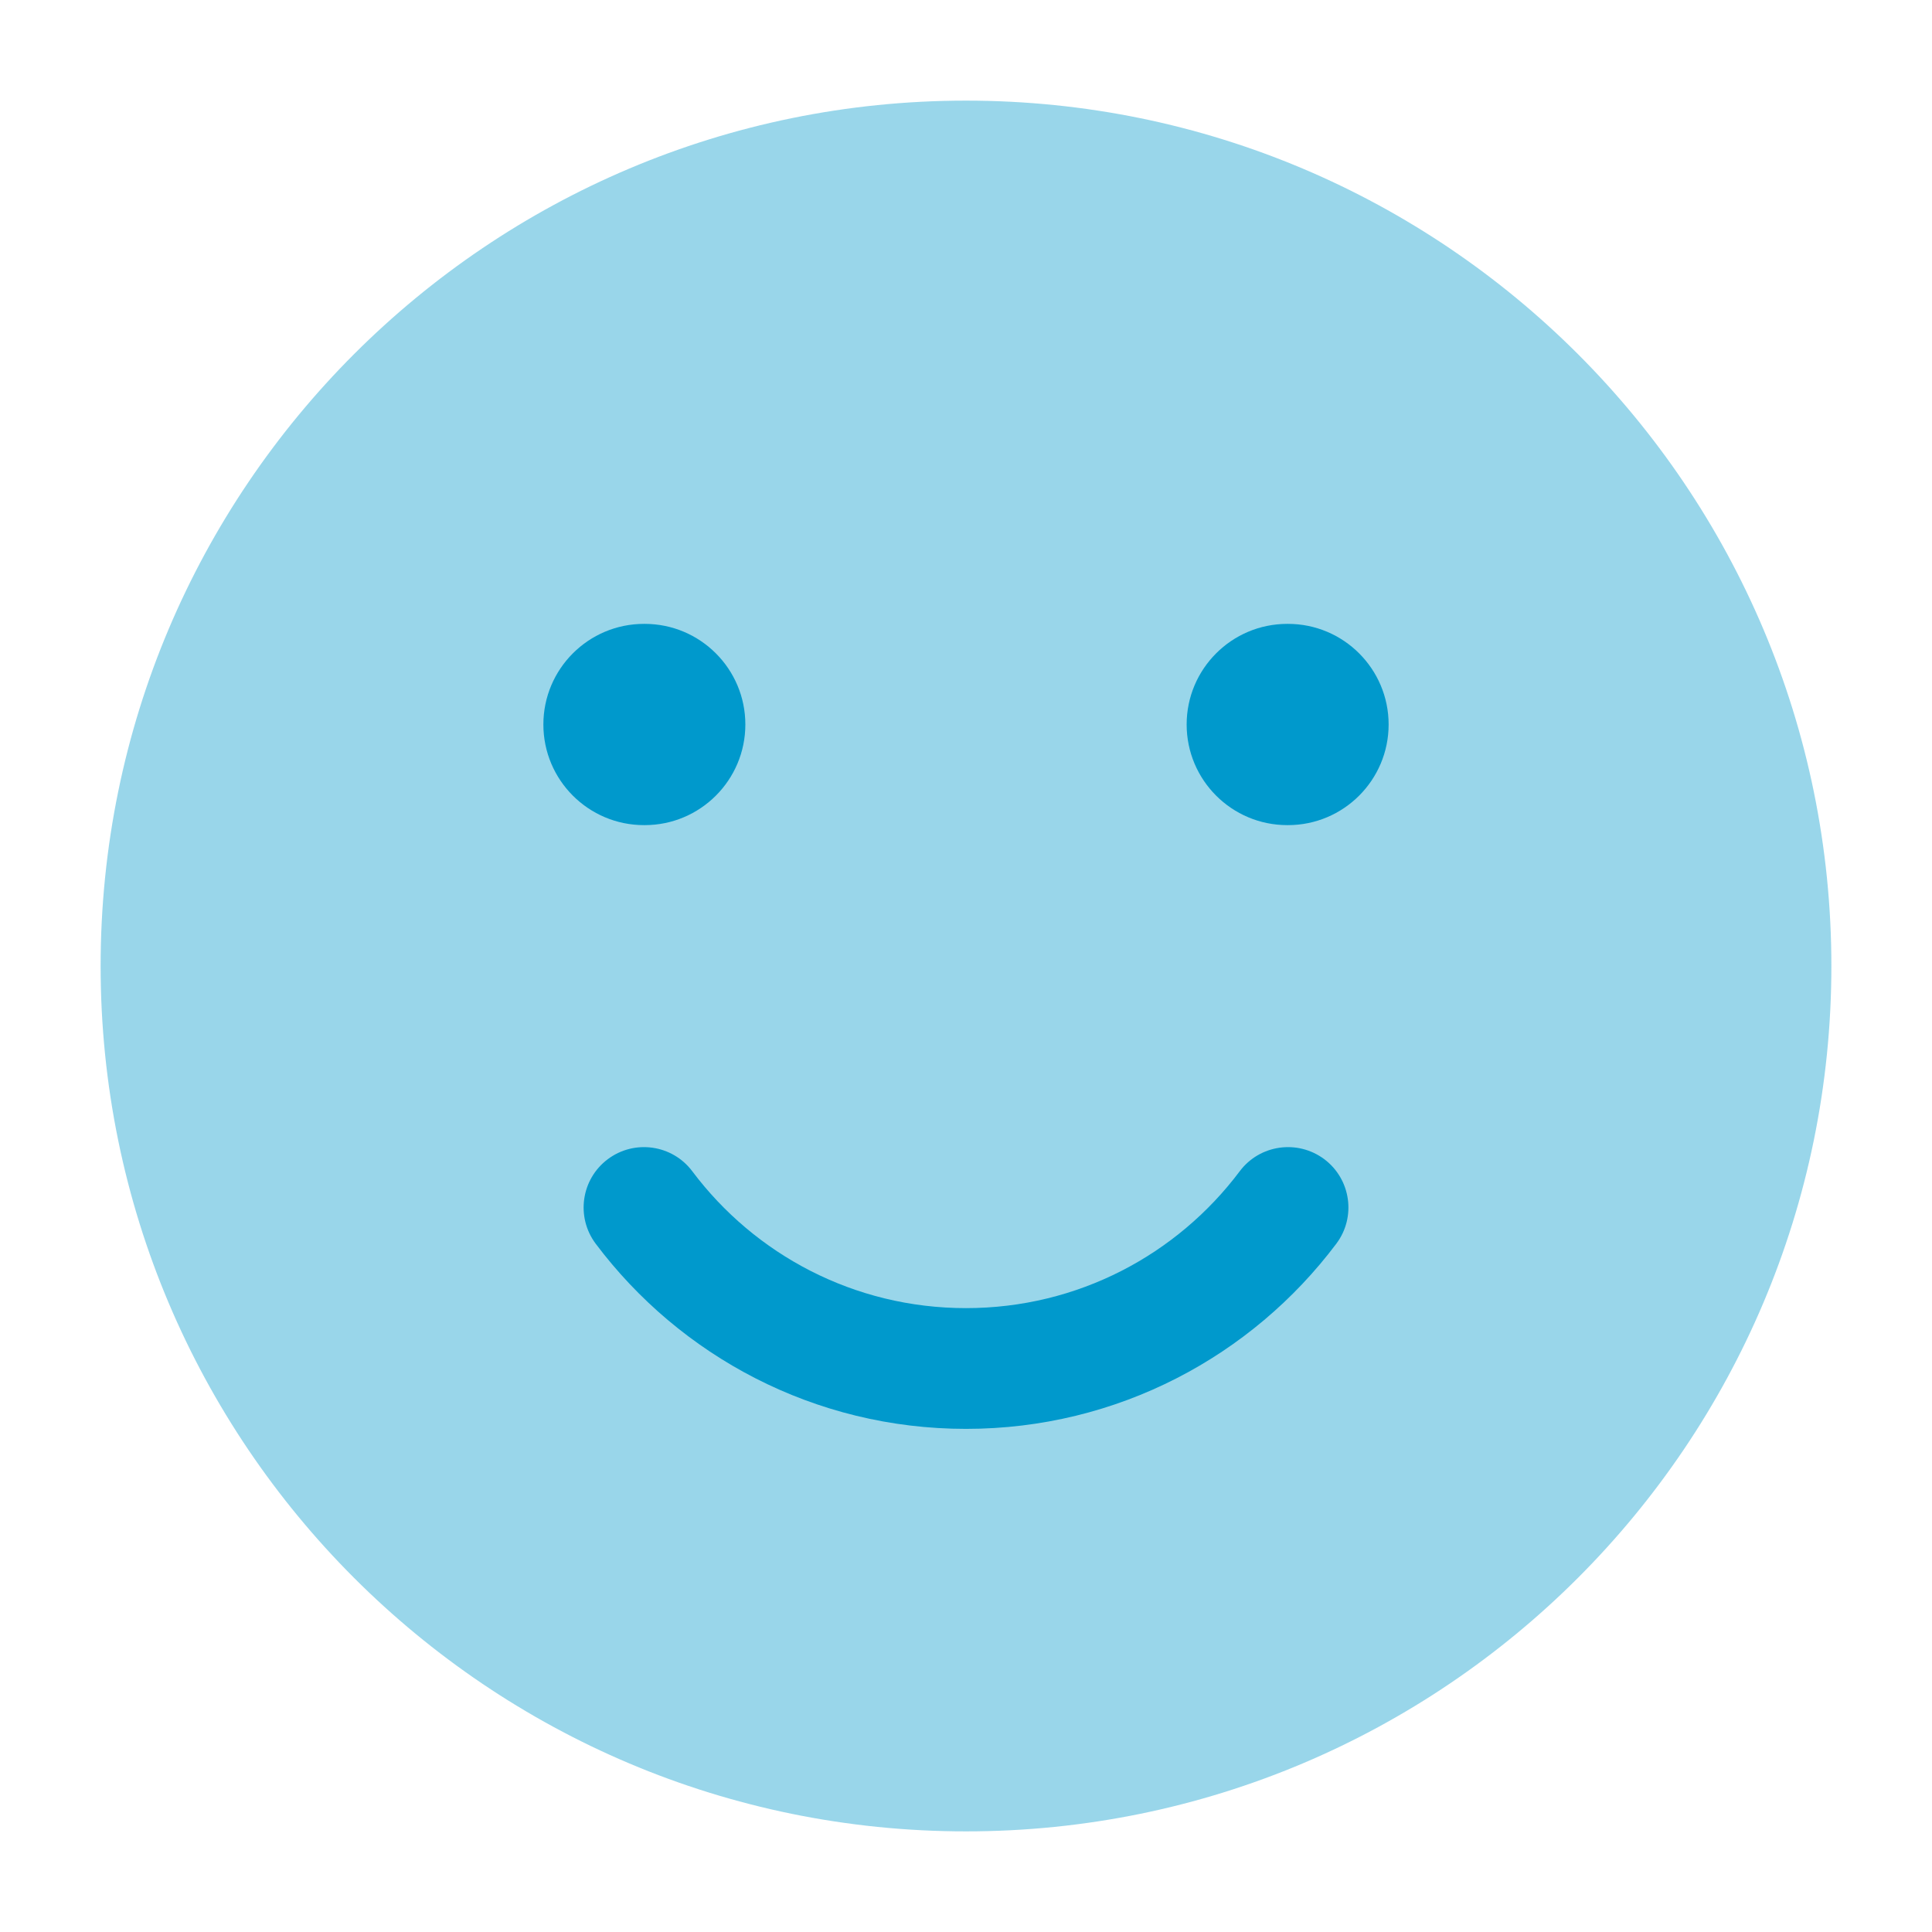
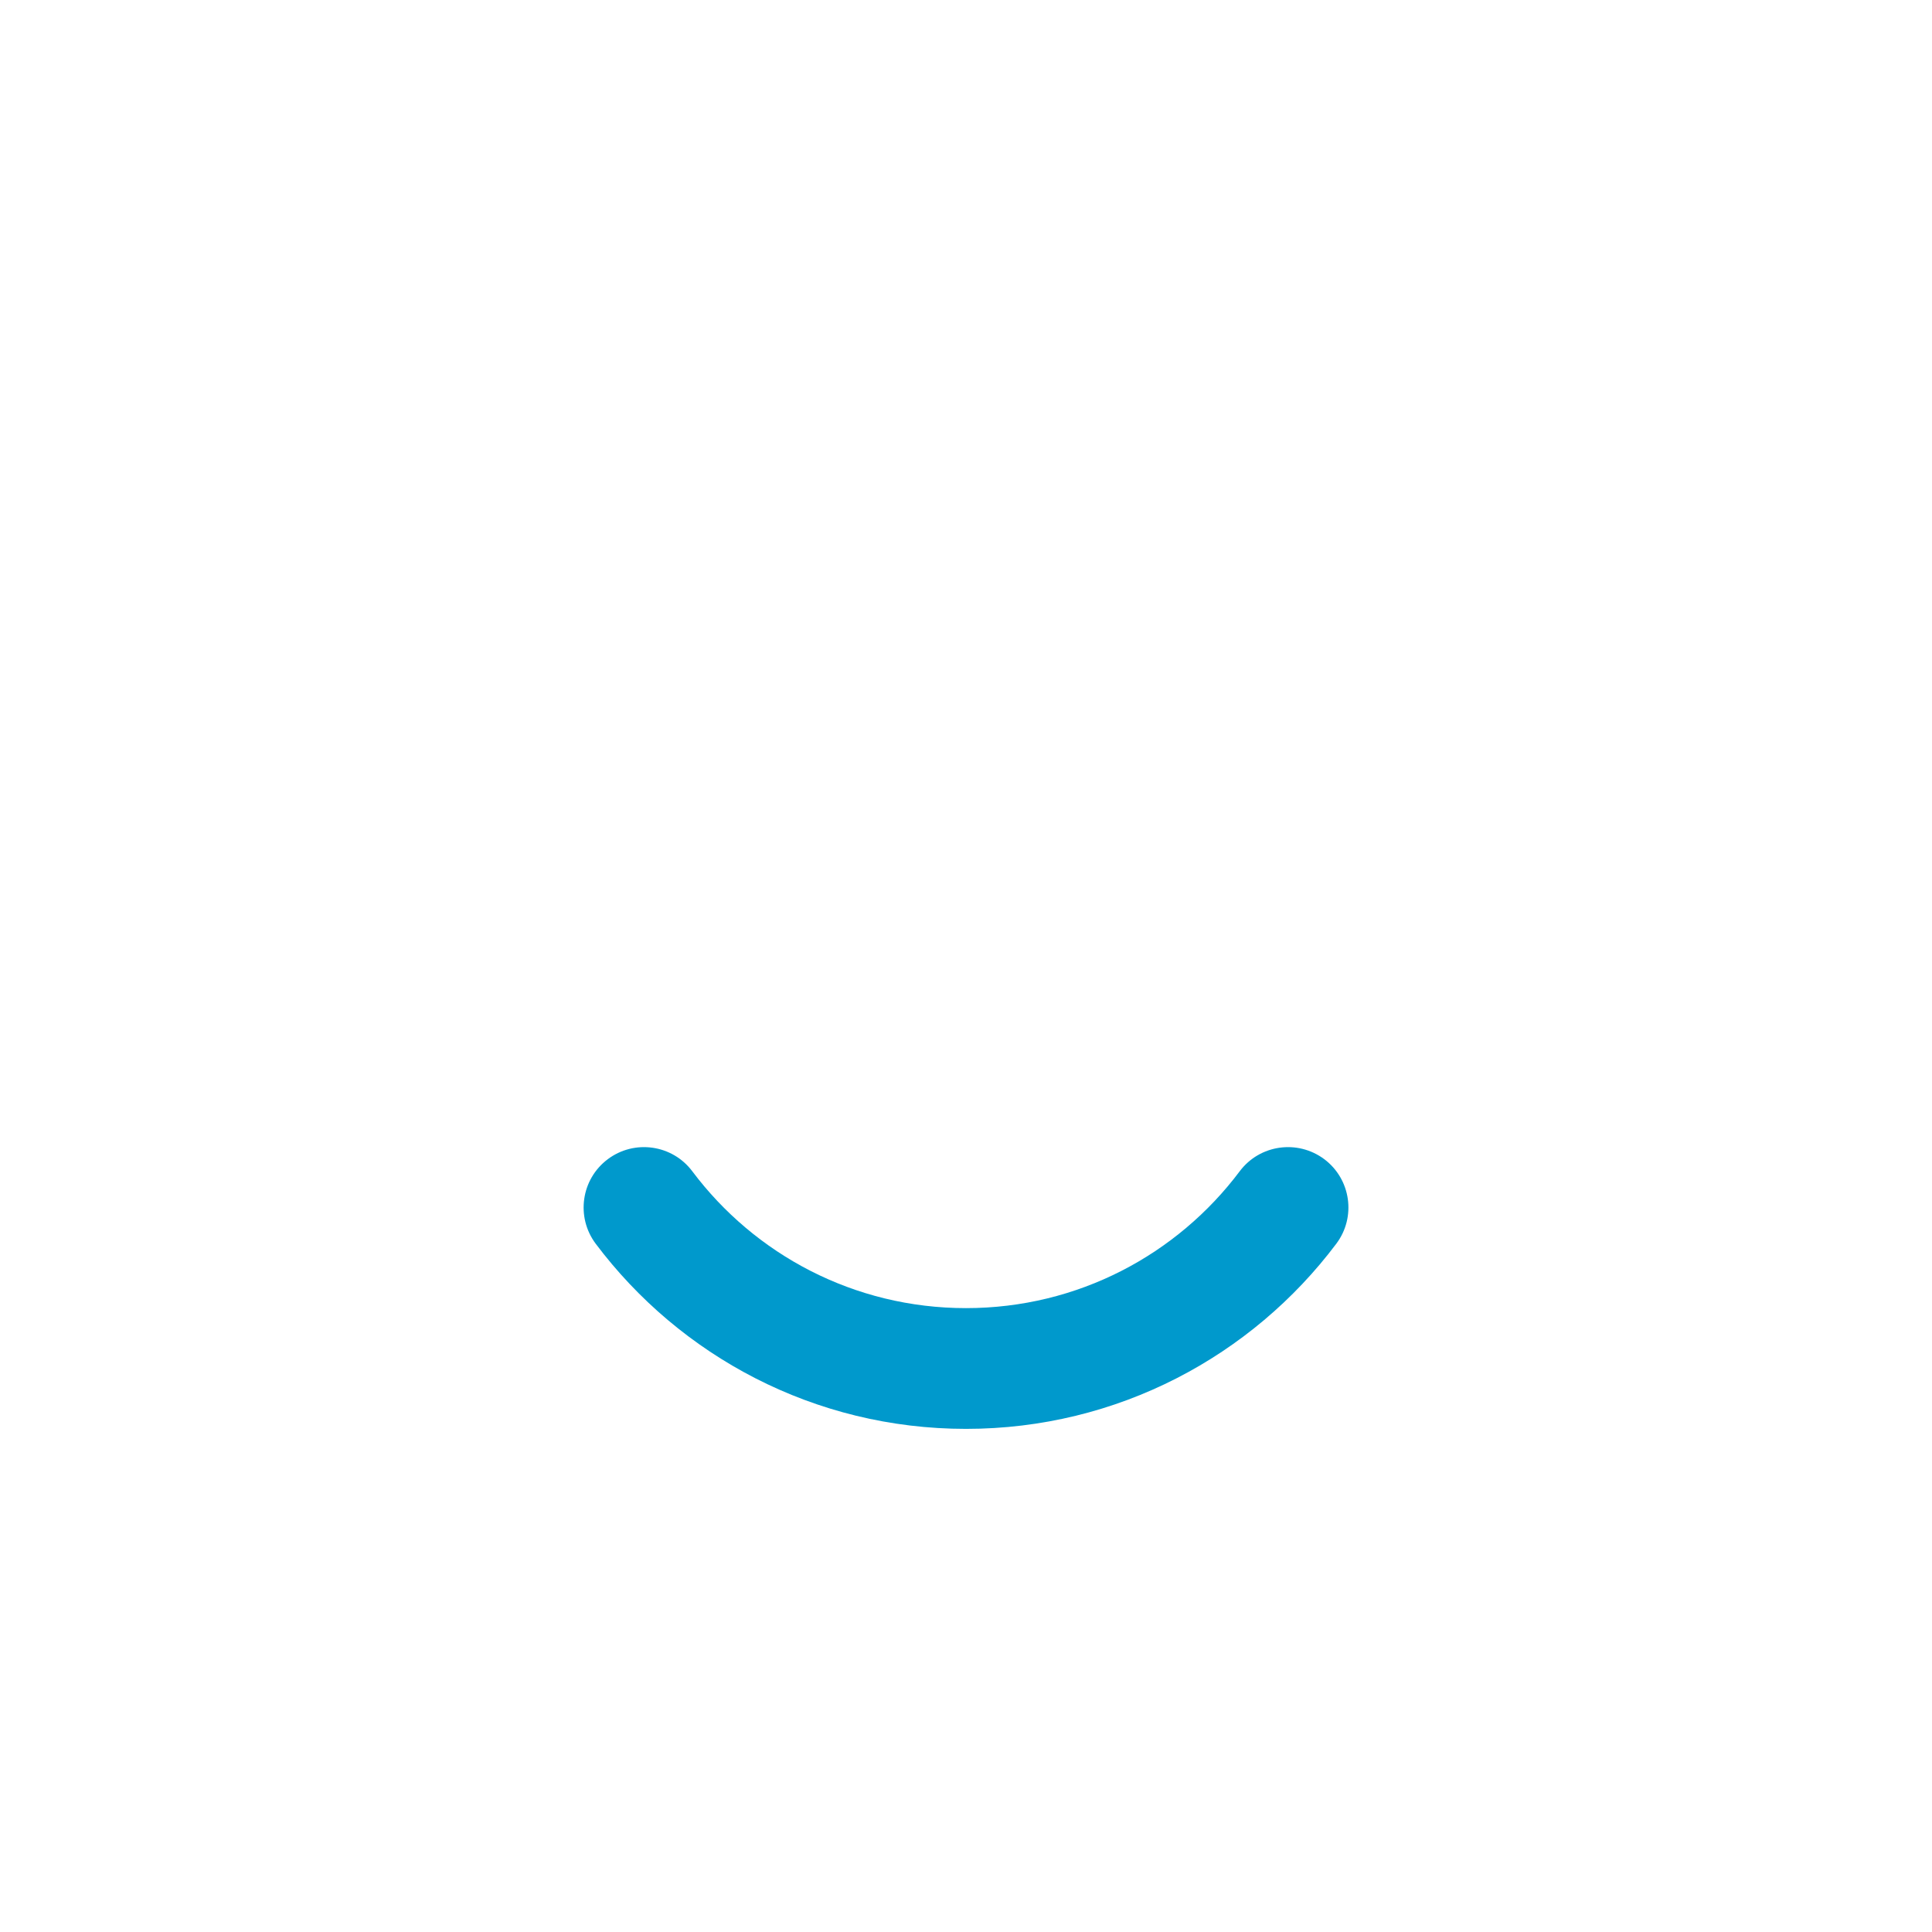
<svg xmlns="http://www.w3.org/2000/svg" viewBox="0 0 24 24" color="#000000" fill="none">
-   <path opacity="0.4" d="M1.25 12C1.25 6.063 6.063 1.25 12 1.25C17.937 1.25 22.75 6.063 22.75 12C22.75 17.937 17.937 22.75 12 22.75C6.063 22.75 1.25 17.937 1.25 12Z" fill="#0099CC" />
  <path fill-rule="evenodd" clip-rule="evenodd" d="M7.55 14.4C7.881 14.152 8.351 14.218 8.6 14.55C9.376 15.584 10.61 16.25 12 16.25C13.39 16.25 14.624 15.584 15.4 14.55C15.649 14.218 16.119 14.152 16.451 14.4C16.782 14.649 16.849 15.119 16.6 15.45C15.552 16.845 13.882 17.75 12 17.75C10.118 17.75 8.448 16.845 7.4 15.45C7.152 15.119 7.218 14.649 7.55 14.4Z" fill="#0099CC" />
-   <path fill-rule="evenodd" clip-rule="evenodd" d="M6.75 9C6.75 8.31 7.31 7.75 8 7.75L8.009 7.75C8.699 7.75 9.259 8.31 9.259 9C9.259 9.69 8.699 10.25 8.009 10.25L8 10.25C7.31 10.25 6.75 9.69 6.75 9ZM14.741 9C14.741 8.31 15.301 7.75 15.991 7.75L16 7.75C16.69 7.75 17.25 8.31 17.25 9C17.25 9.69 16.69 10.25 16 10.25L15.991 10.25C15.301 10.25 14.741 9.69 14.741 9Z" fill="#0099CC" />
</svg>